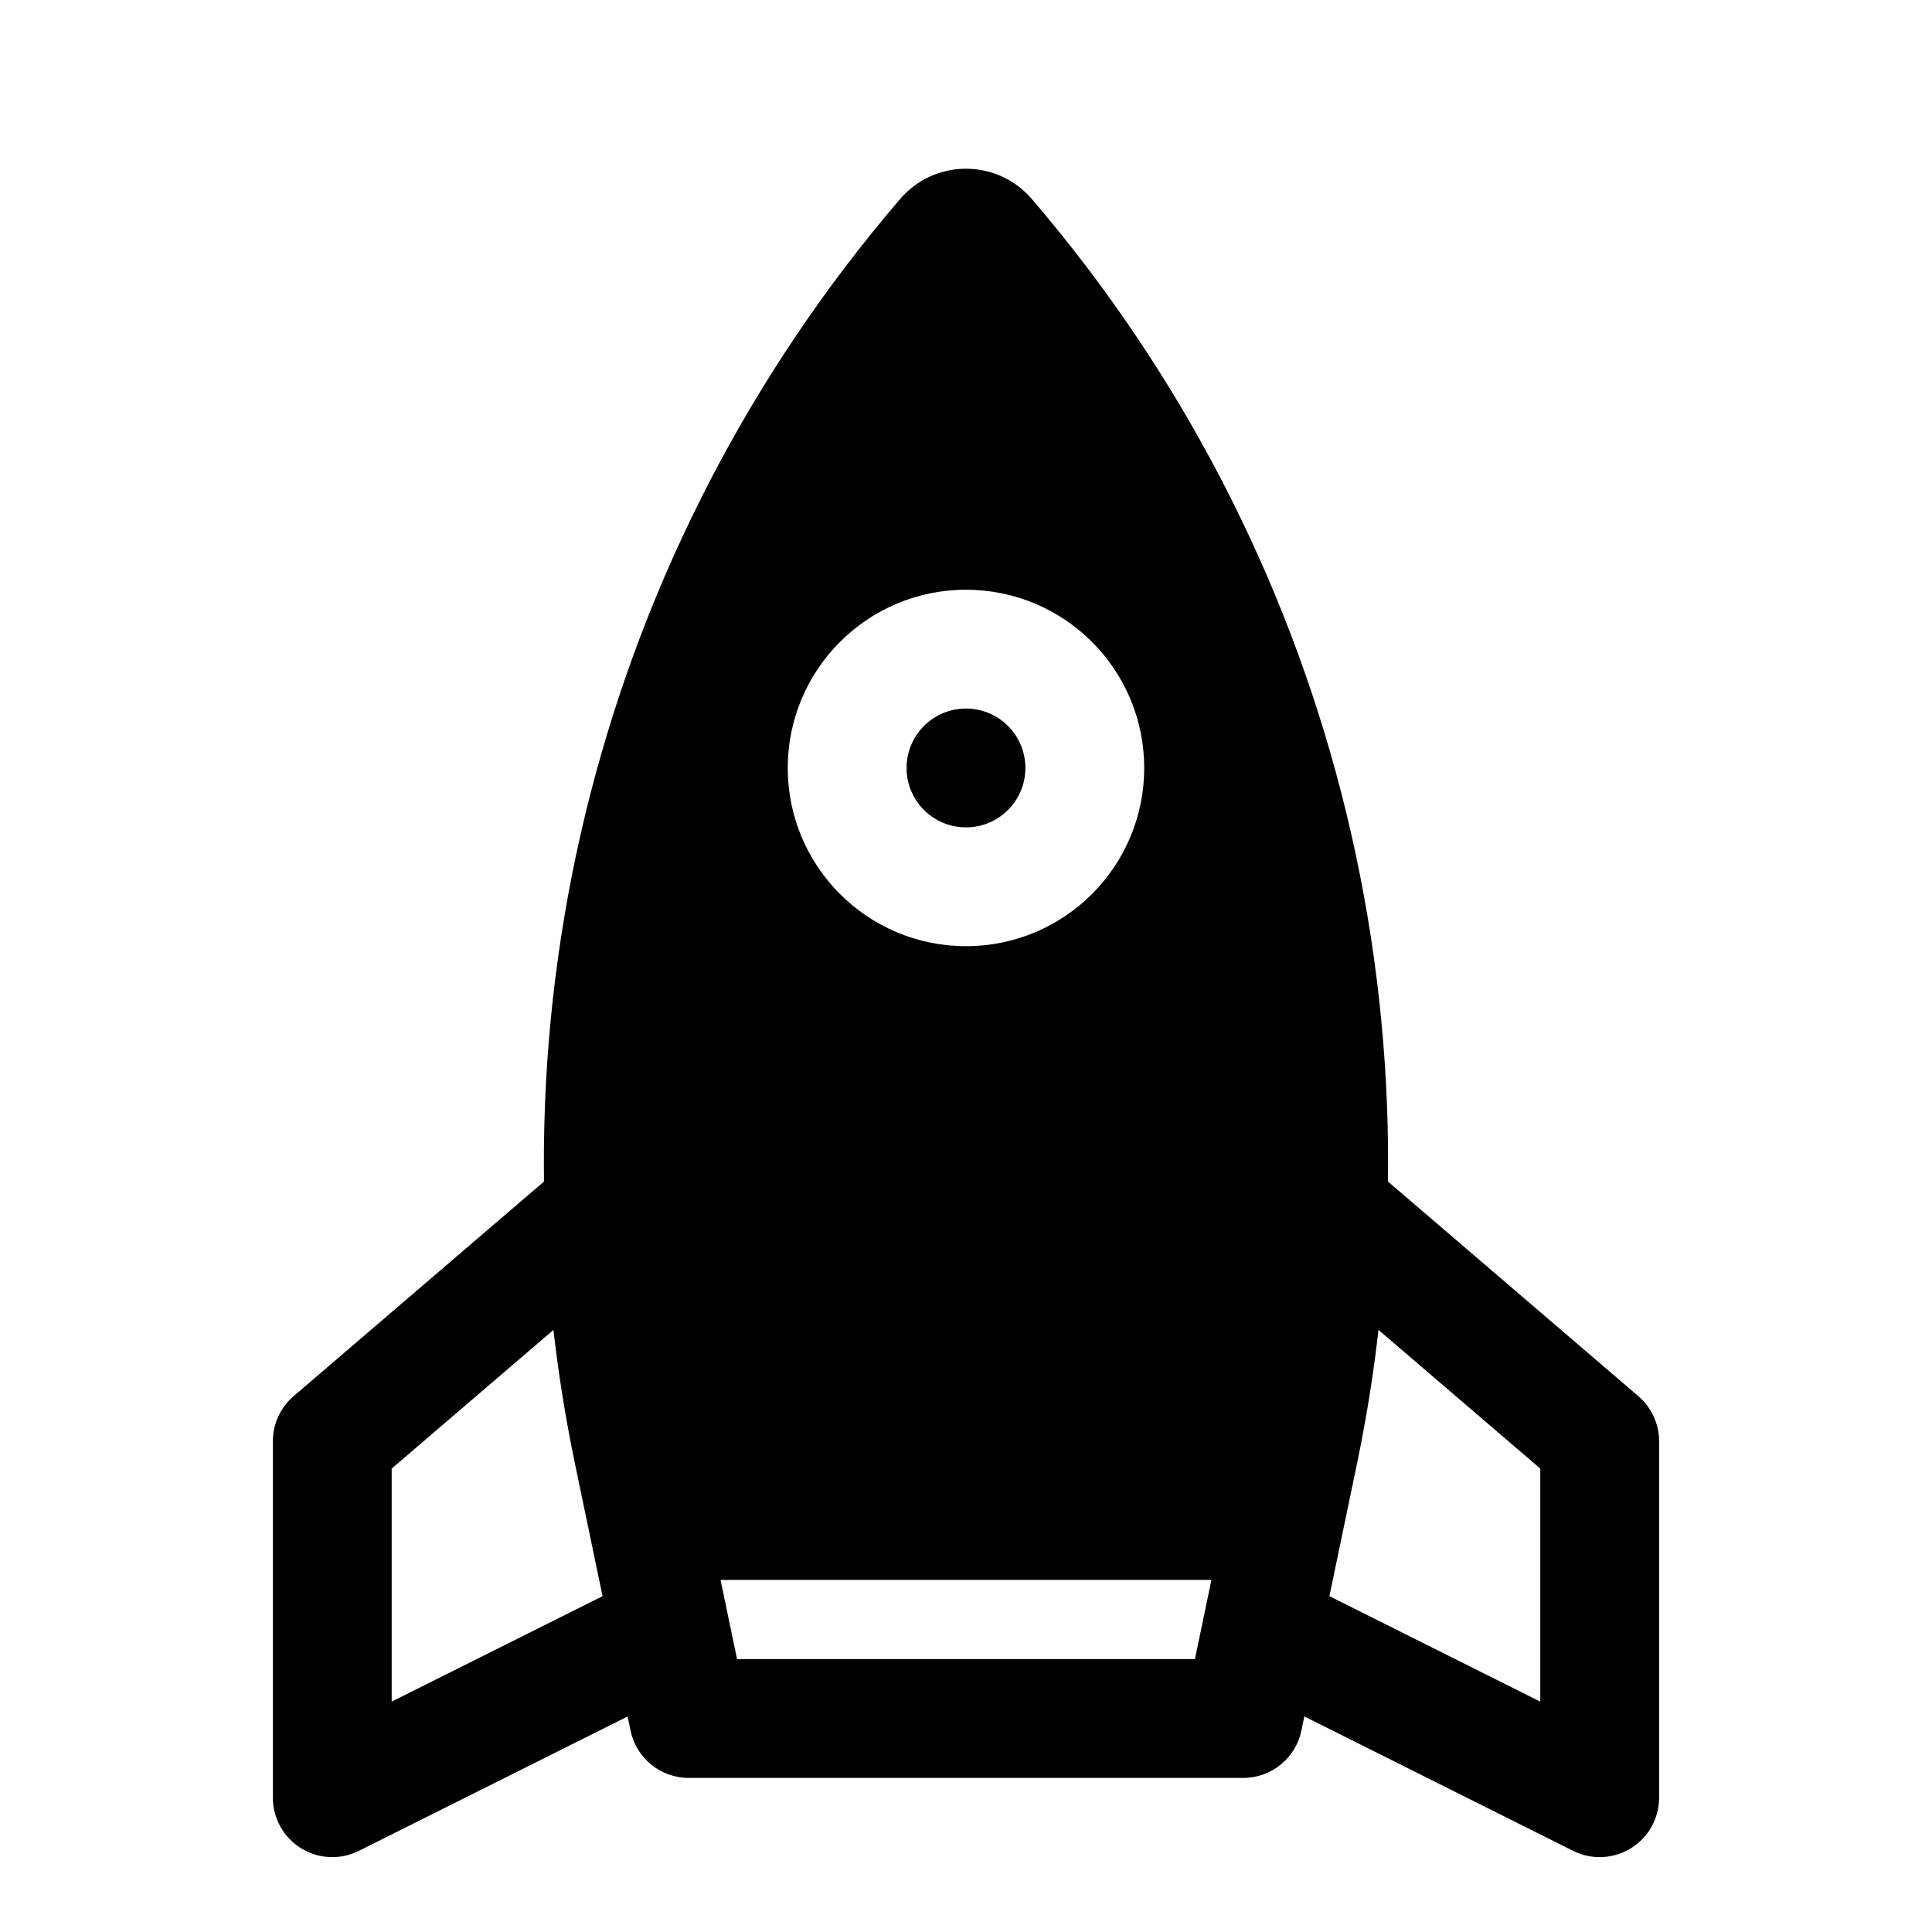
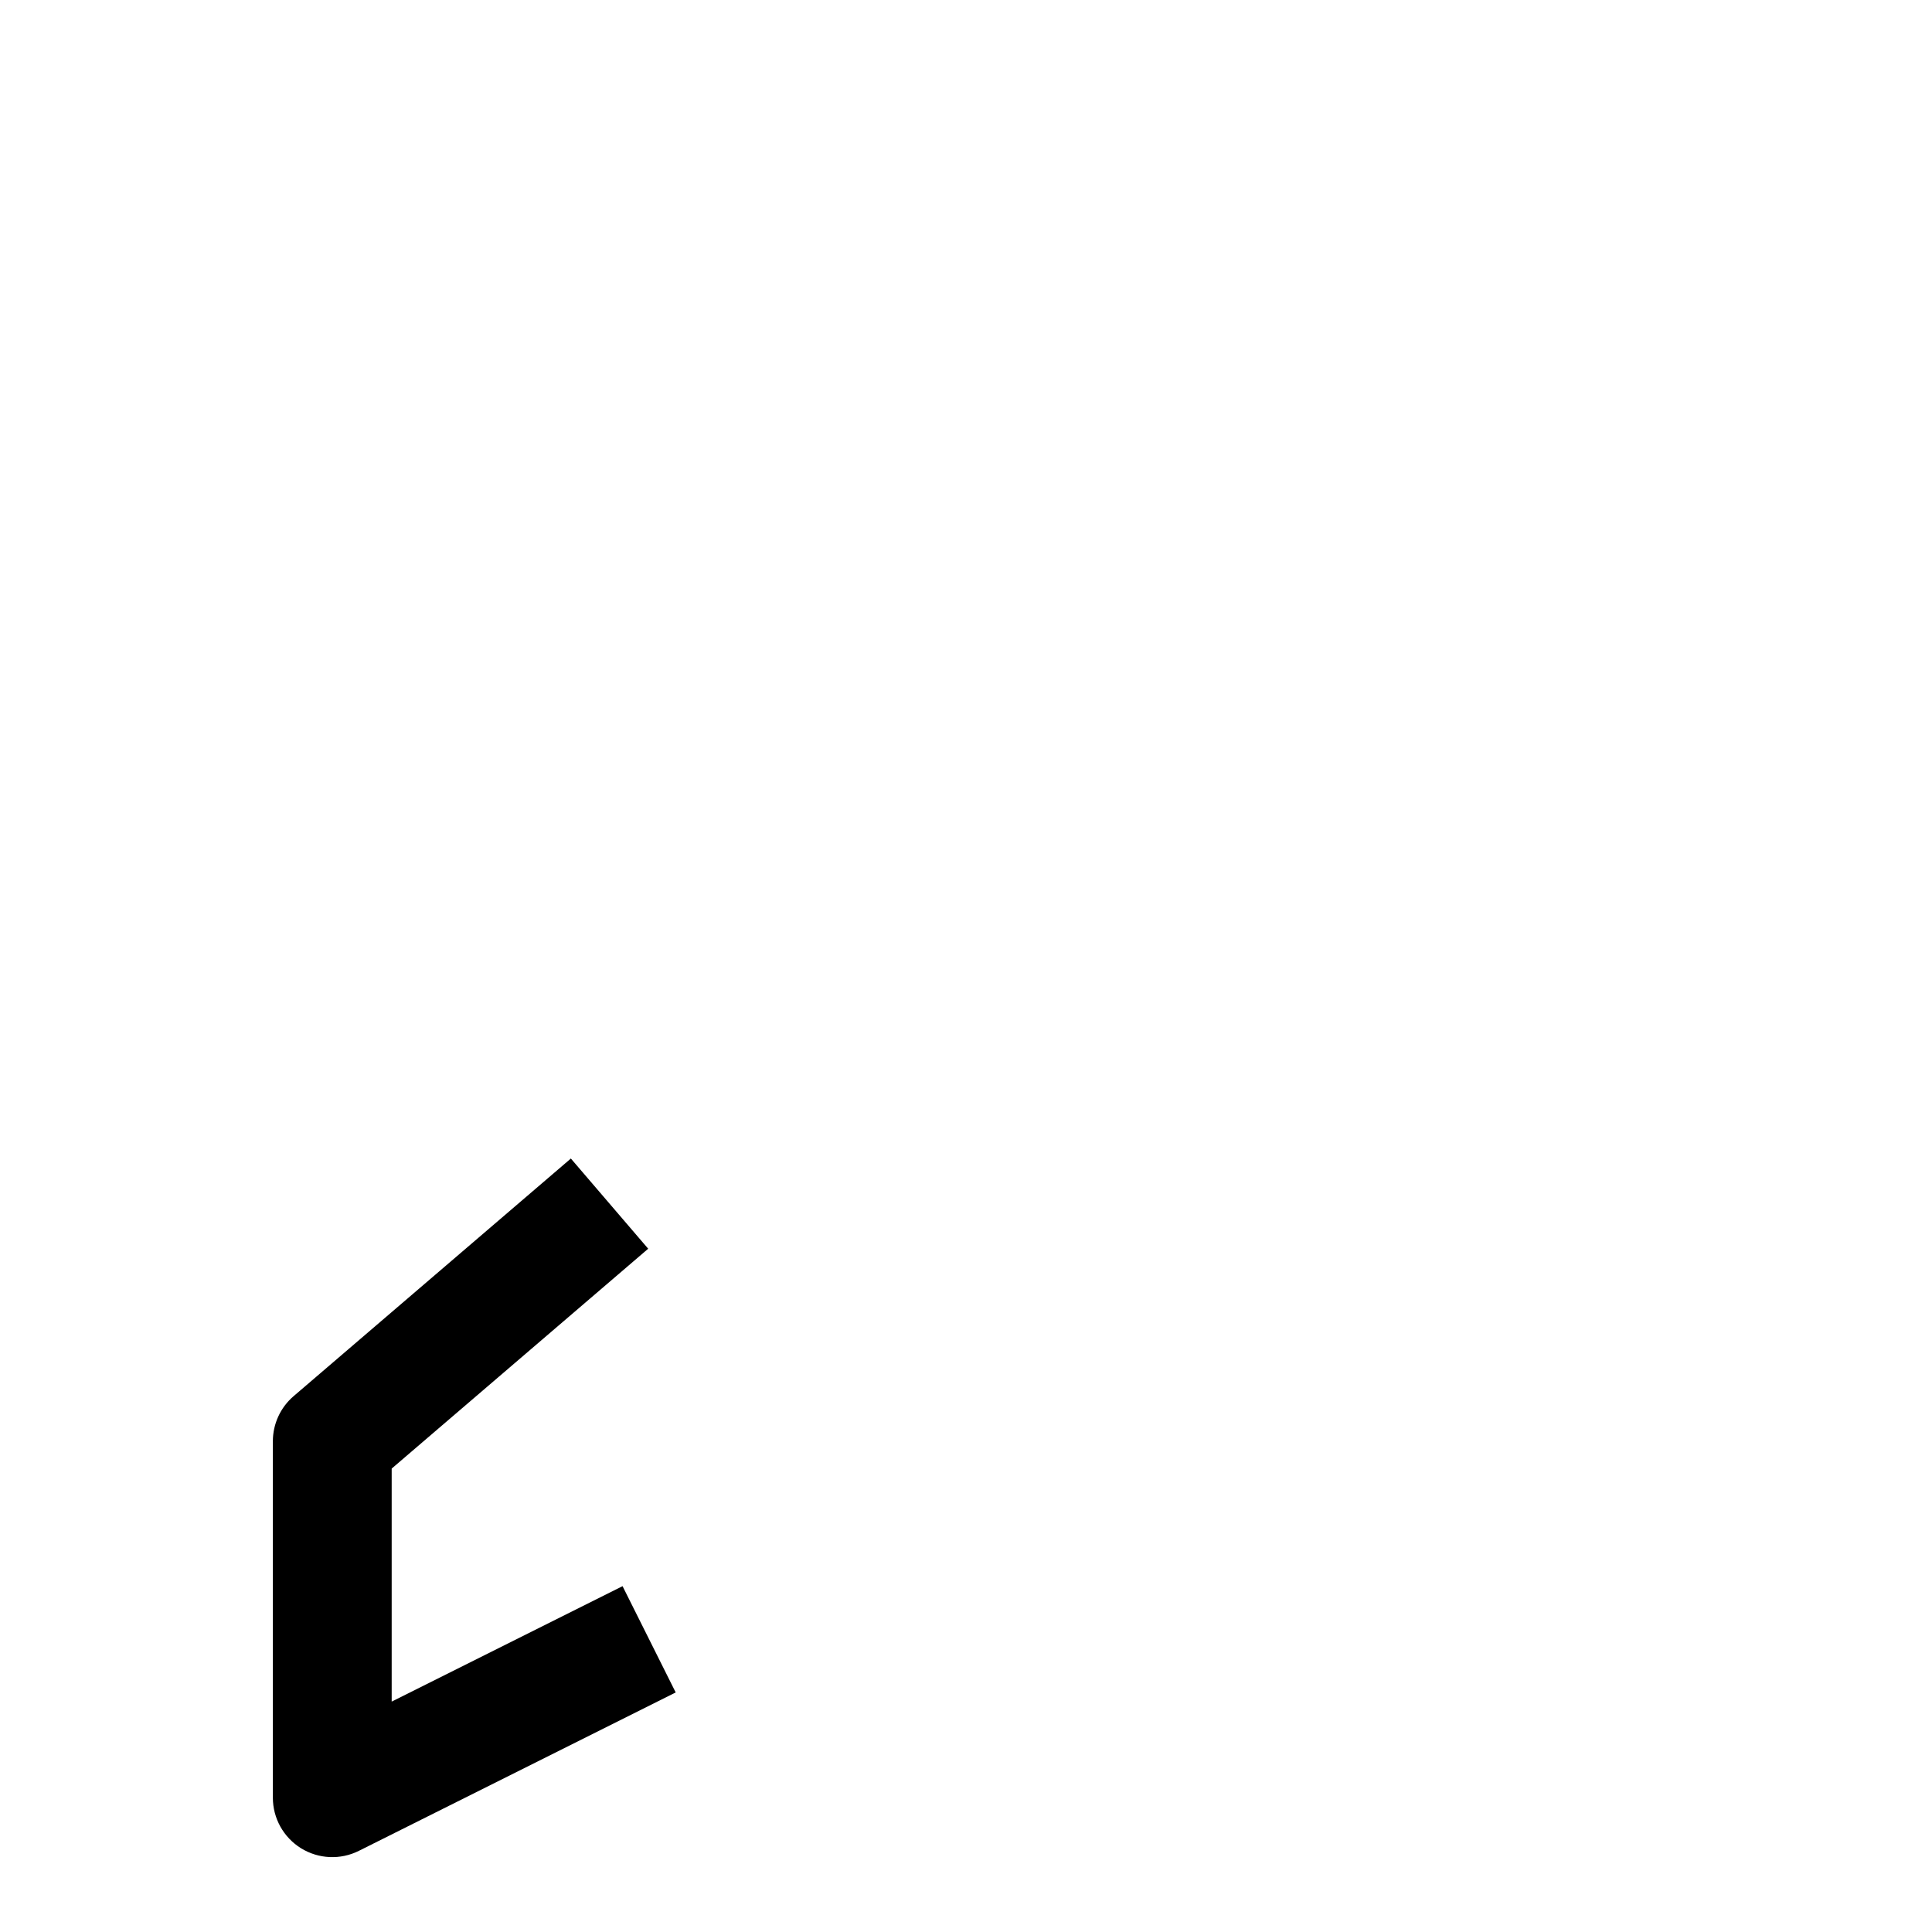
<svg xmlns="http://www.w3.org/2000/svg" fill="#000000" width="800px" height="800px" version="1.1" viewBox="144 144 512 512">
  <g fill-rule="evenodd">
-     <path d="m334.95 562.69 4.375 20.992h121.34l4.375-20.992zm47.594-365.95c9.176-10.699 25.73-10.699 34.898 0 79.141 92.328 110.97 216.14 86.168 335.19l-14.73 70.707c-1.52 7.301-7.957 12.531-15.41 12.531h-146.95c-7.457 0-13.895-5.231-15.414-12.531l-14.73-70.707c-24.801-119.05 7.027-242.86 86.164-335.19zm1.707 150.78c0-8.695 7.051-15.746 15.746-15.746s15.742 7.051 15.742 15.746c0 8.695-7.047 15.742-15.742 15.742s-15.746-7.047-15.746-15.742zm15.746-47.234c-26.086 0-47.234 21.148-47.234 47.234 0 26.082 21.148 47.23 47.234 47.23 26.082 0 47.23-21.148 47.23-47.23 0-26.086-21.148-47.234-47.23-47.234z" />
-     <path d="m552.19 533.19-67.977-58.266 20.496-23.902 73.469 62.973c3.492 2.992 5.5 7.359 5.5 11.953v94.465c0 5.457-2.824 10.523-7.469 13.395-4.641 2.867-10.438 3.129-15.316 0.688l-83.969-41.984 14.082-28.164 61.184 30.594z" />
    <path d="m247.8 533.19 67.977-58.266-20.492-23.902-73.473 62.973c-3.492 2.992-5.5 7.359-5.5 11.953v94.465c0 5.457 2.828 10.523 7.469 13.395 4.641 2.867 10.438 3.129 15.316 0.688l83.969-41.984-14.082-28.164-61.184 30.594z" />
  </g>
</svg>